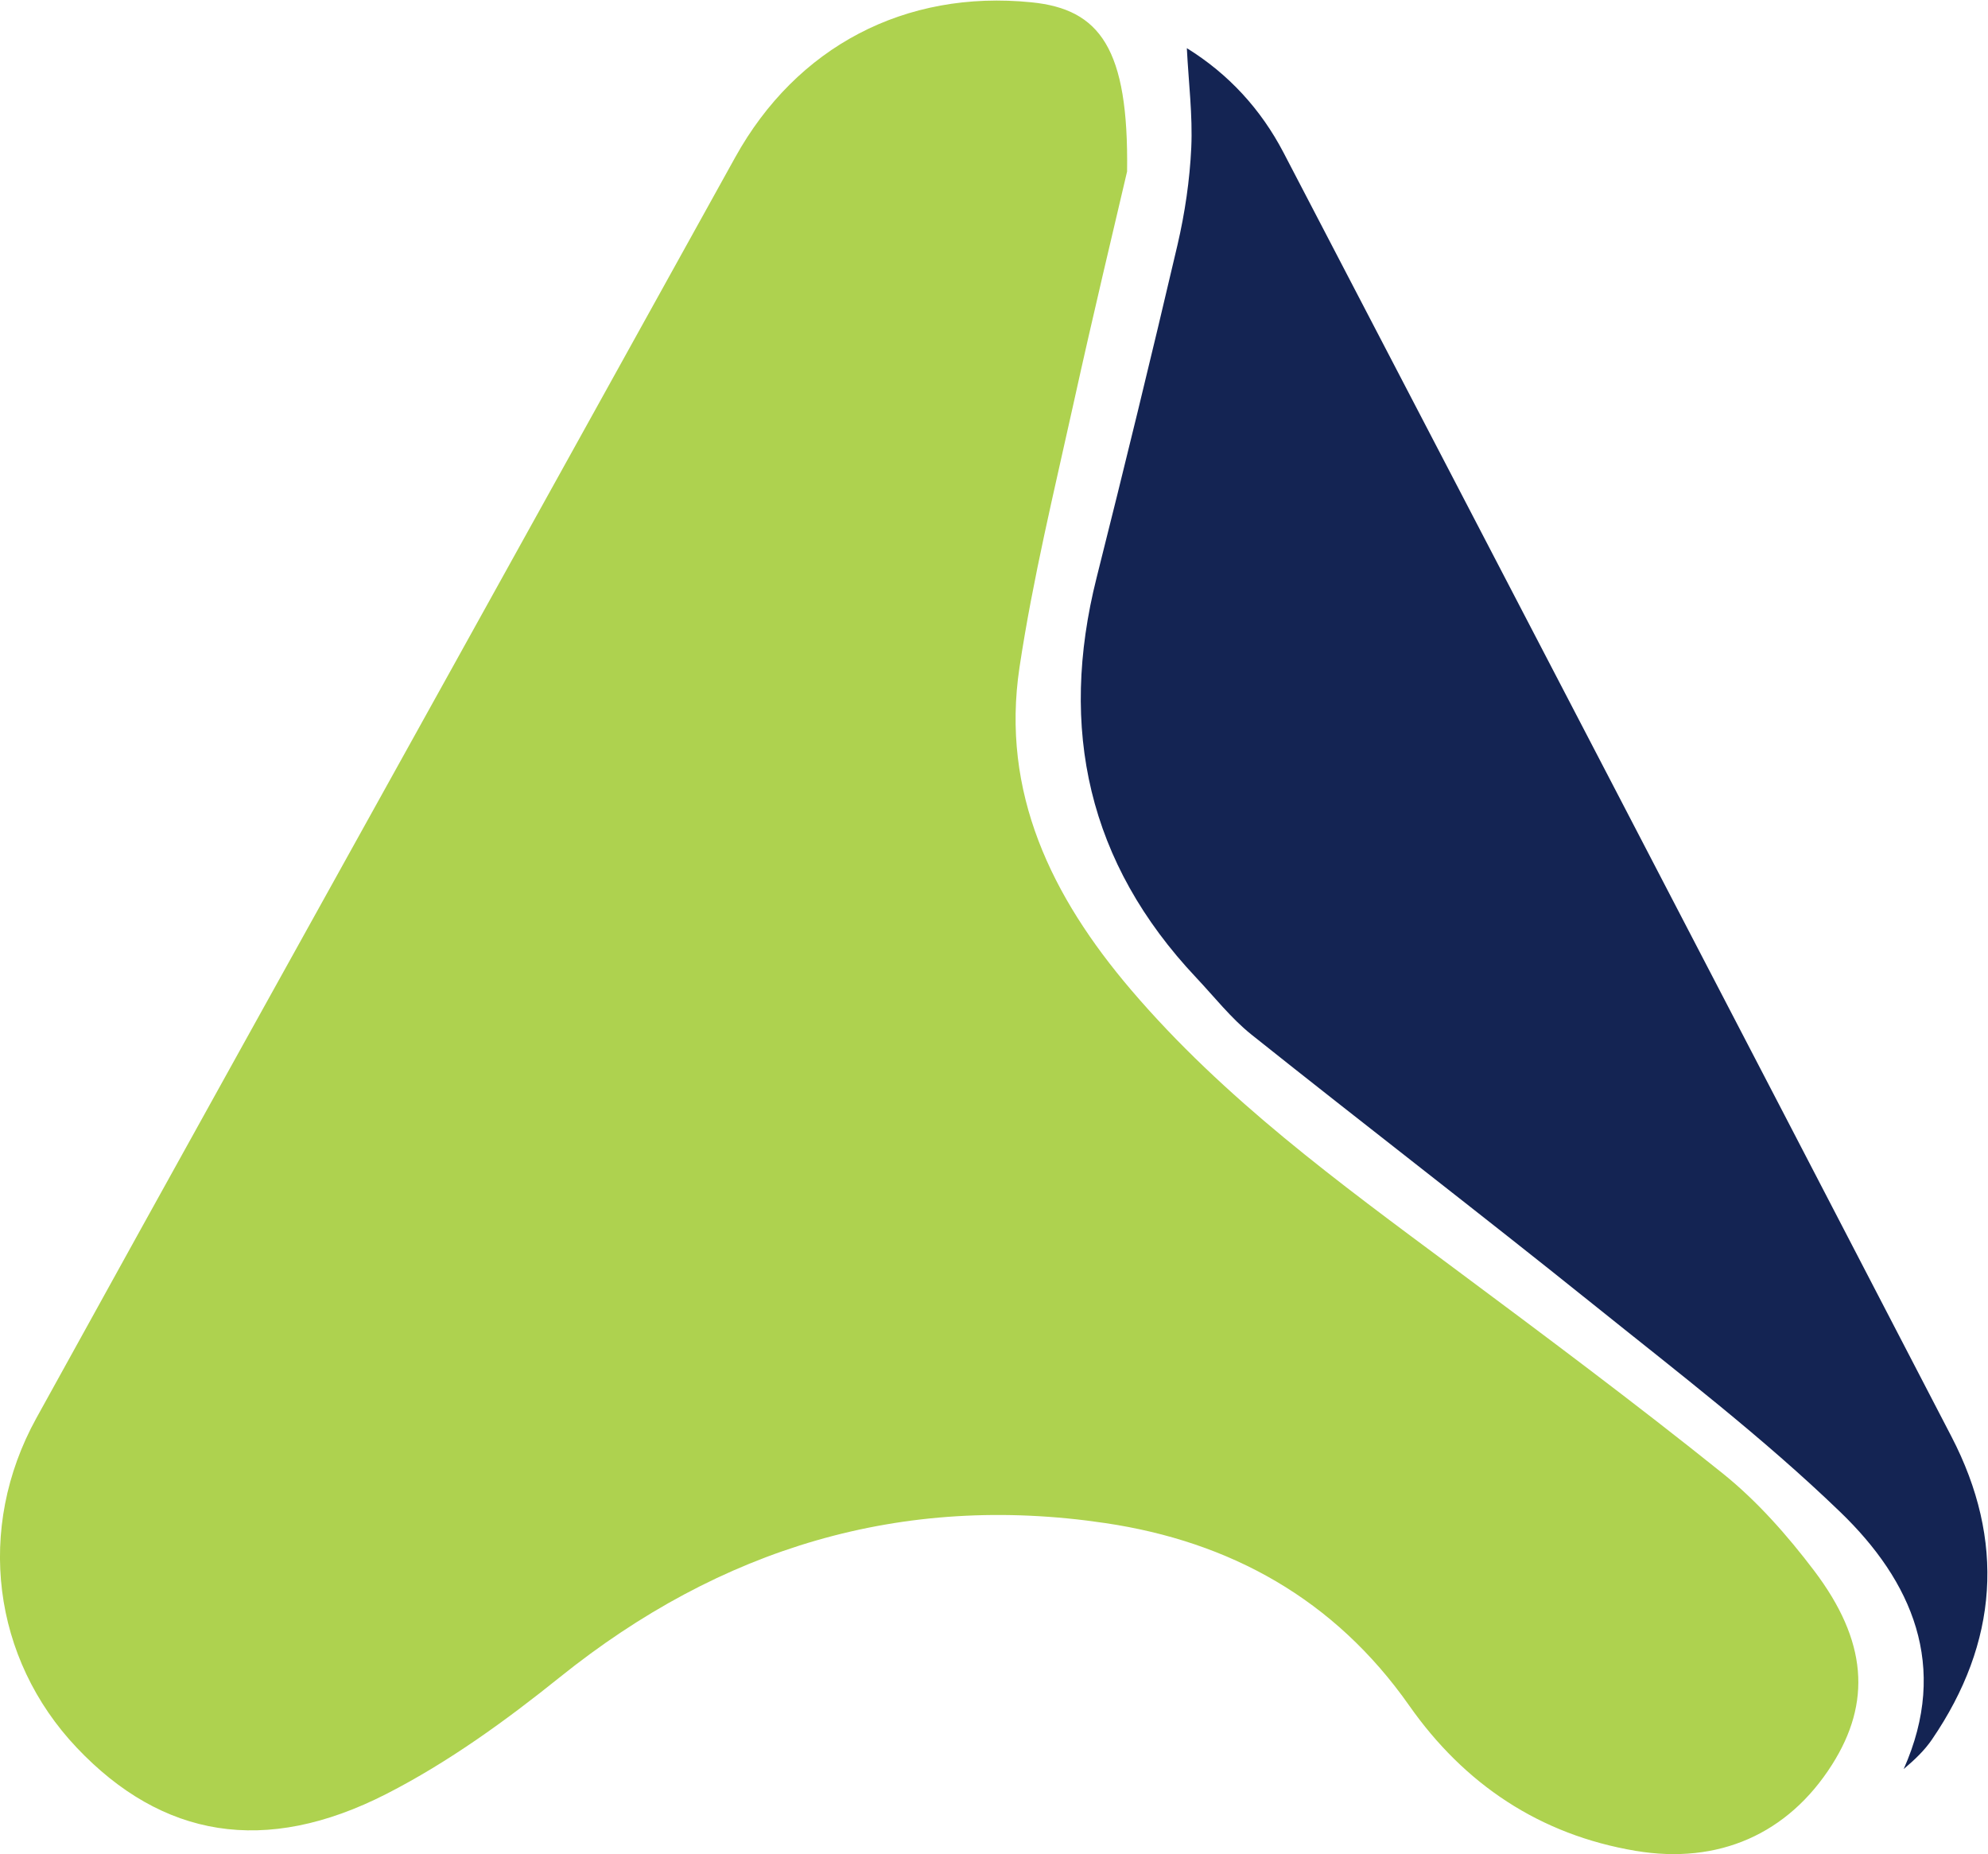
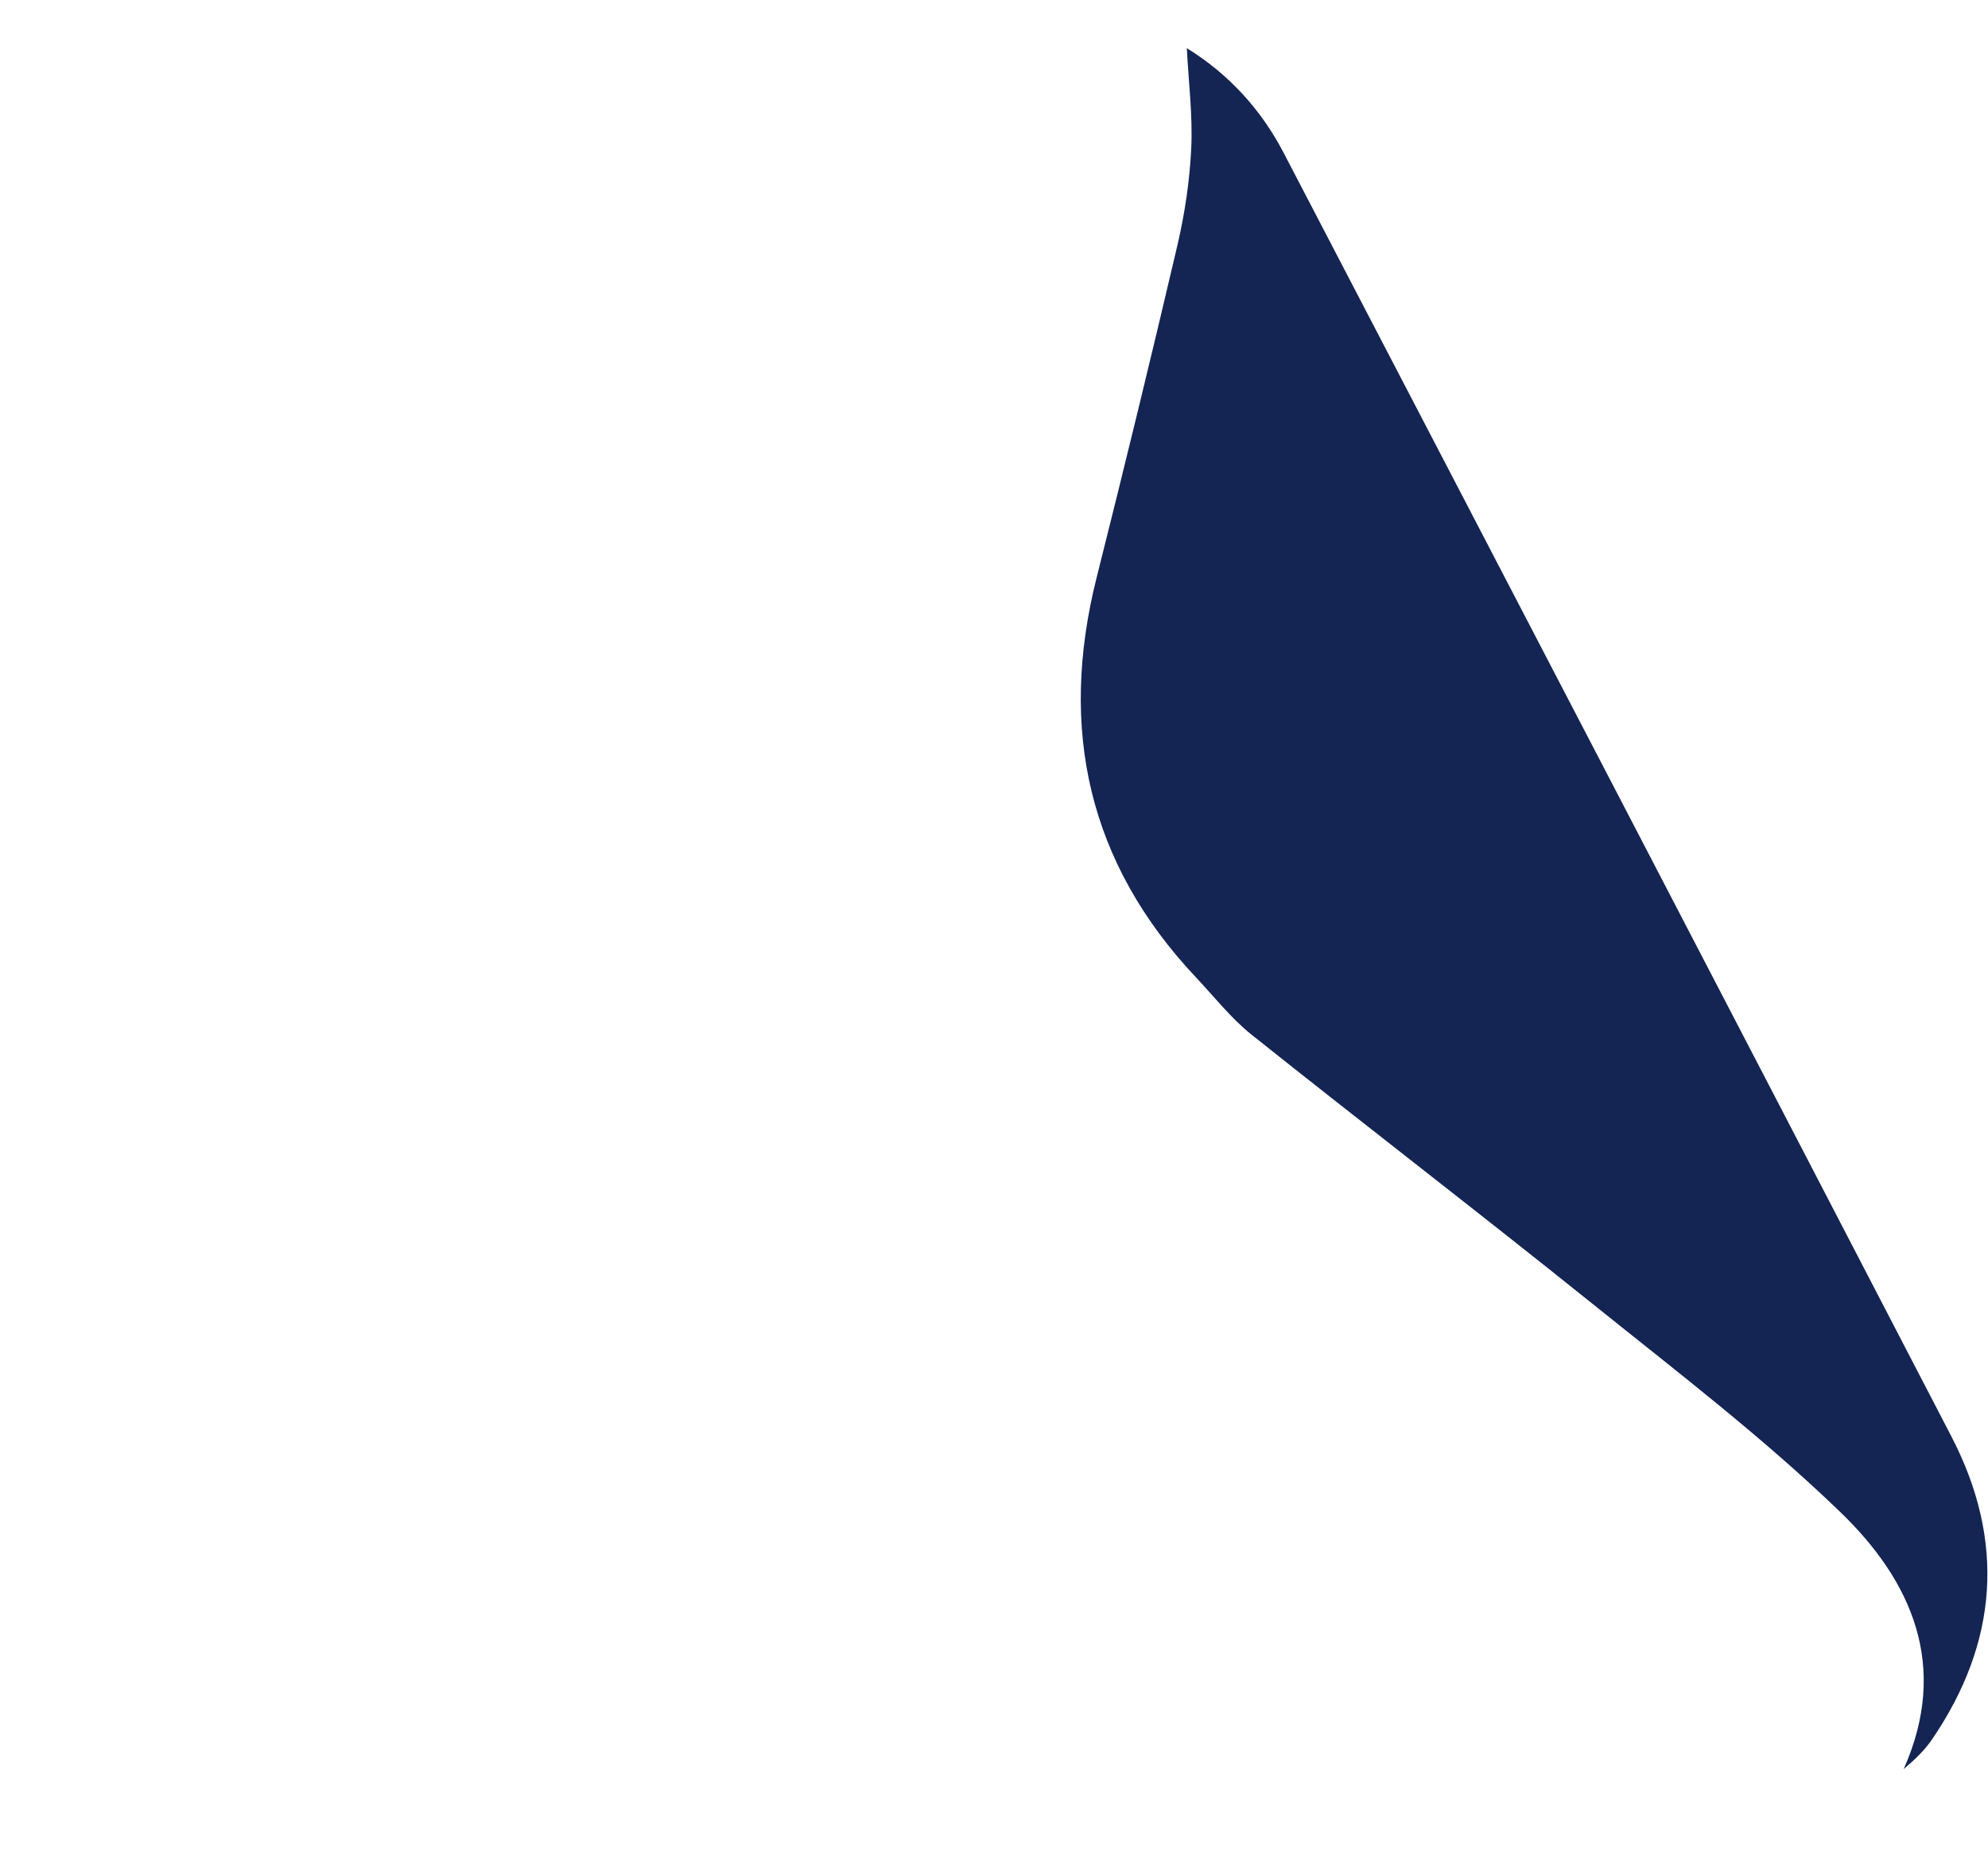
<svg xmlns="http://www.w3.org/2000/svg" xmlns:ns1="http://sodipodi.sourceforge.net/DTD/sodipodi-0.dtd" xmlns:ns2="http://www.inkscape.org/namespaces/inkscape" version="1.1" id="svg361" xml:space="preserve" width="100" height="93.245" viewBox="0 0 100 93.245" ns1:docname="agility_favicon.svg" ns2:version="1.1 (c4e8f9e, 2021-05-24)">
  <defs id="defs365">
    <clipPath clipPathUnits="userSpaceOnUse" id="clipPath375">
      <path d="M 0,92 H 283.465 V 0 H 0 Z" id="path373" />
    </clipPath>
  </defs>
  <ns1:namedview id="namedview363" pagecolor="#ffffff" bordercolor="#666666" borderopacity="1.0" ns2:pageshadow="2" ns2:pageopacity="0.0" ns2:pagecheckerboard="0" showgrid="false" ns2:zoom="3.2040992" ns2:cx="81.146052" ns2:cy="47.28318" ns2:window-width="1380" ns2:window-height="997" ns2:window-x="0" ns2:window-y="25" ns2:window-maximized="0" ns2:current-layer="g367" width="400px" fit-margin-top="0" fit-margin-left="0" fit-margin-right="0" fit-margin-bottom="0" />
  <g id="g367" ns2:groupmode="layer" ns2:label="AgilityEng Logo CMYK" transform="matrix(1.333,0,0,-1.333,-14.048,108.557)">
    <g id="g377" transform="matrix(1.743,0,0,1.743,53.07,74.968)">
-       <path d="m 0,0 c 0.037,2.664 -0.588,3.514 -2.07,3.662 -2.735,0.276 -5.087,-0.959 -6.415,-3.357 -2.031,-3.667 -4.066,-7.332 -6.099,-10.999 -3.013,-5.43 -6.031,-10.854 -9.031,-16.291 -1.317,-2.387 -0.951,-5.205 0.877,-7.134 1.842,-1.943 4.07,-2.345 6.707,-0.997 1.333,0.682 2.578,1.582 3.751,2.525 3.478,2.793 7.401,3.991 11.81,3.335 2.698,-0.4 4.957,-1.641 6.579,-3.951 1.189,-1.694 2.82,-2.796 4.906,-3.144 1.785,-0.298 3.294,0.361 4.249,1.869 0.85,1.341 0.766,2.672 -0.392,4.199 -0.578,0.762 -1.23,1.502 -1.971,2.098 -1.913,1.535 -3.88,3.001 -5.847,4.465 -2.468,1.835 -4.953,3.644 -6.967,6.005 -1.719,2.015 -2.824,4.269 -2.416,6.983 0.289,1.919 0.751,3.814 1.17,5.713 C -0.732,-3.079 -0.267,-1.146 0,0" style="fill:#aed24f;fill-opacity:1;fill-rule:nonzero;stroke:none" id="path379" />
-     </g>
+       </g>
    <g id="g381" transform="matrix(1.743,0,0,1.743,55.325,79.621)">
      <path d="m 0,0 c 0.038,-0.749 0.128,-1.453 0.096,-2.152 -0.033,-0.706 -0.138,-1.417 -0.298,-2.105 -0.563,-2.408 -1.149,-4.809 -1.752,-7.206 -0.823,-3.273 -0.184,-6.174 2.156,-8.655 0.393,-0.417 0.753,-0.878 1.196,-1.233 2.453,-1.956 4.944,-3.867 7.39,-5.832 1.82,-1.462 3.684,-2.887 5.36,-4.504 1.544,-1.489 2.366,-3.33 1.372,-5.562 0.243,0.205 0.452,0.405 0.613,0.641 1.434,2.1 1.591,4.301 0.42,6.557 C 11.743,-20.782 6.919,-11.52 2.093,-2.26 1.601,-1.318 0.9,-0.557 0,0" style="fill:#142453;fill-opacity:1;fill-rule:nonzero;stroke:none" id="path383" />
    </g>
  </g>
</svg>